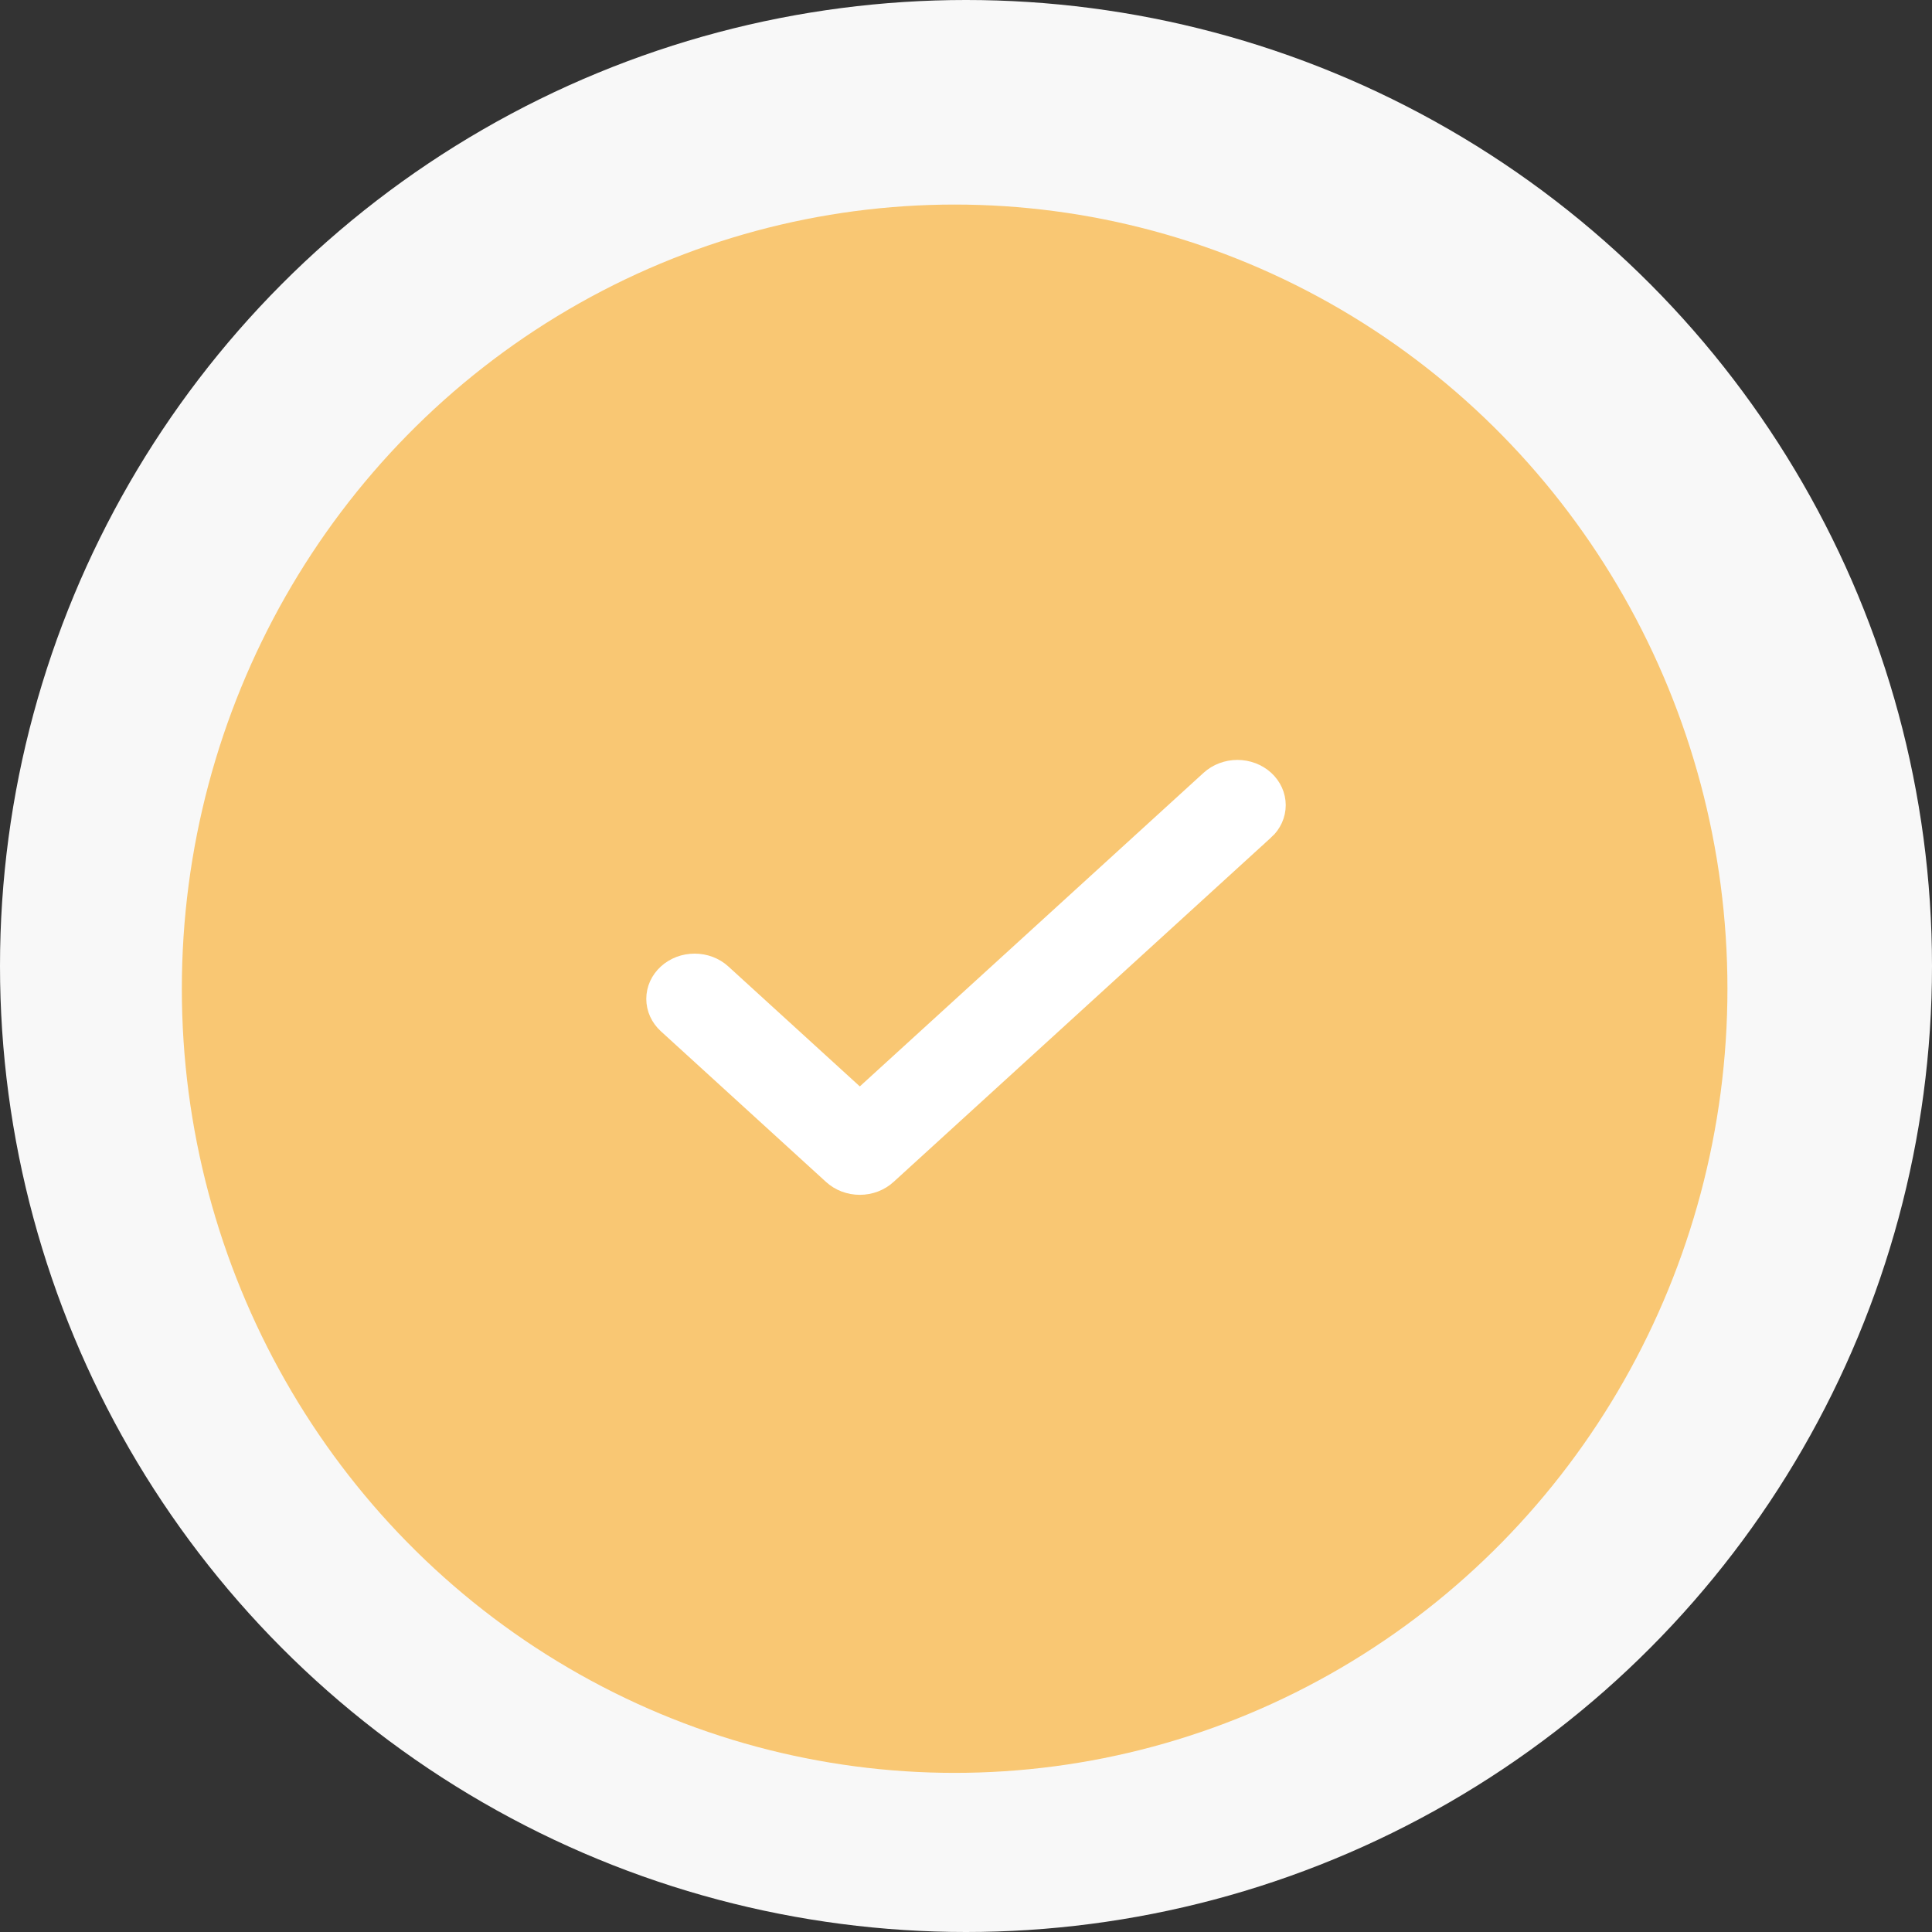
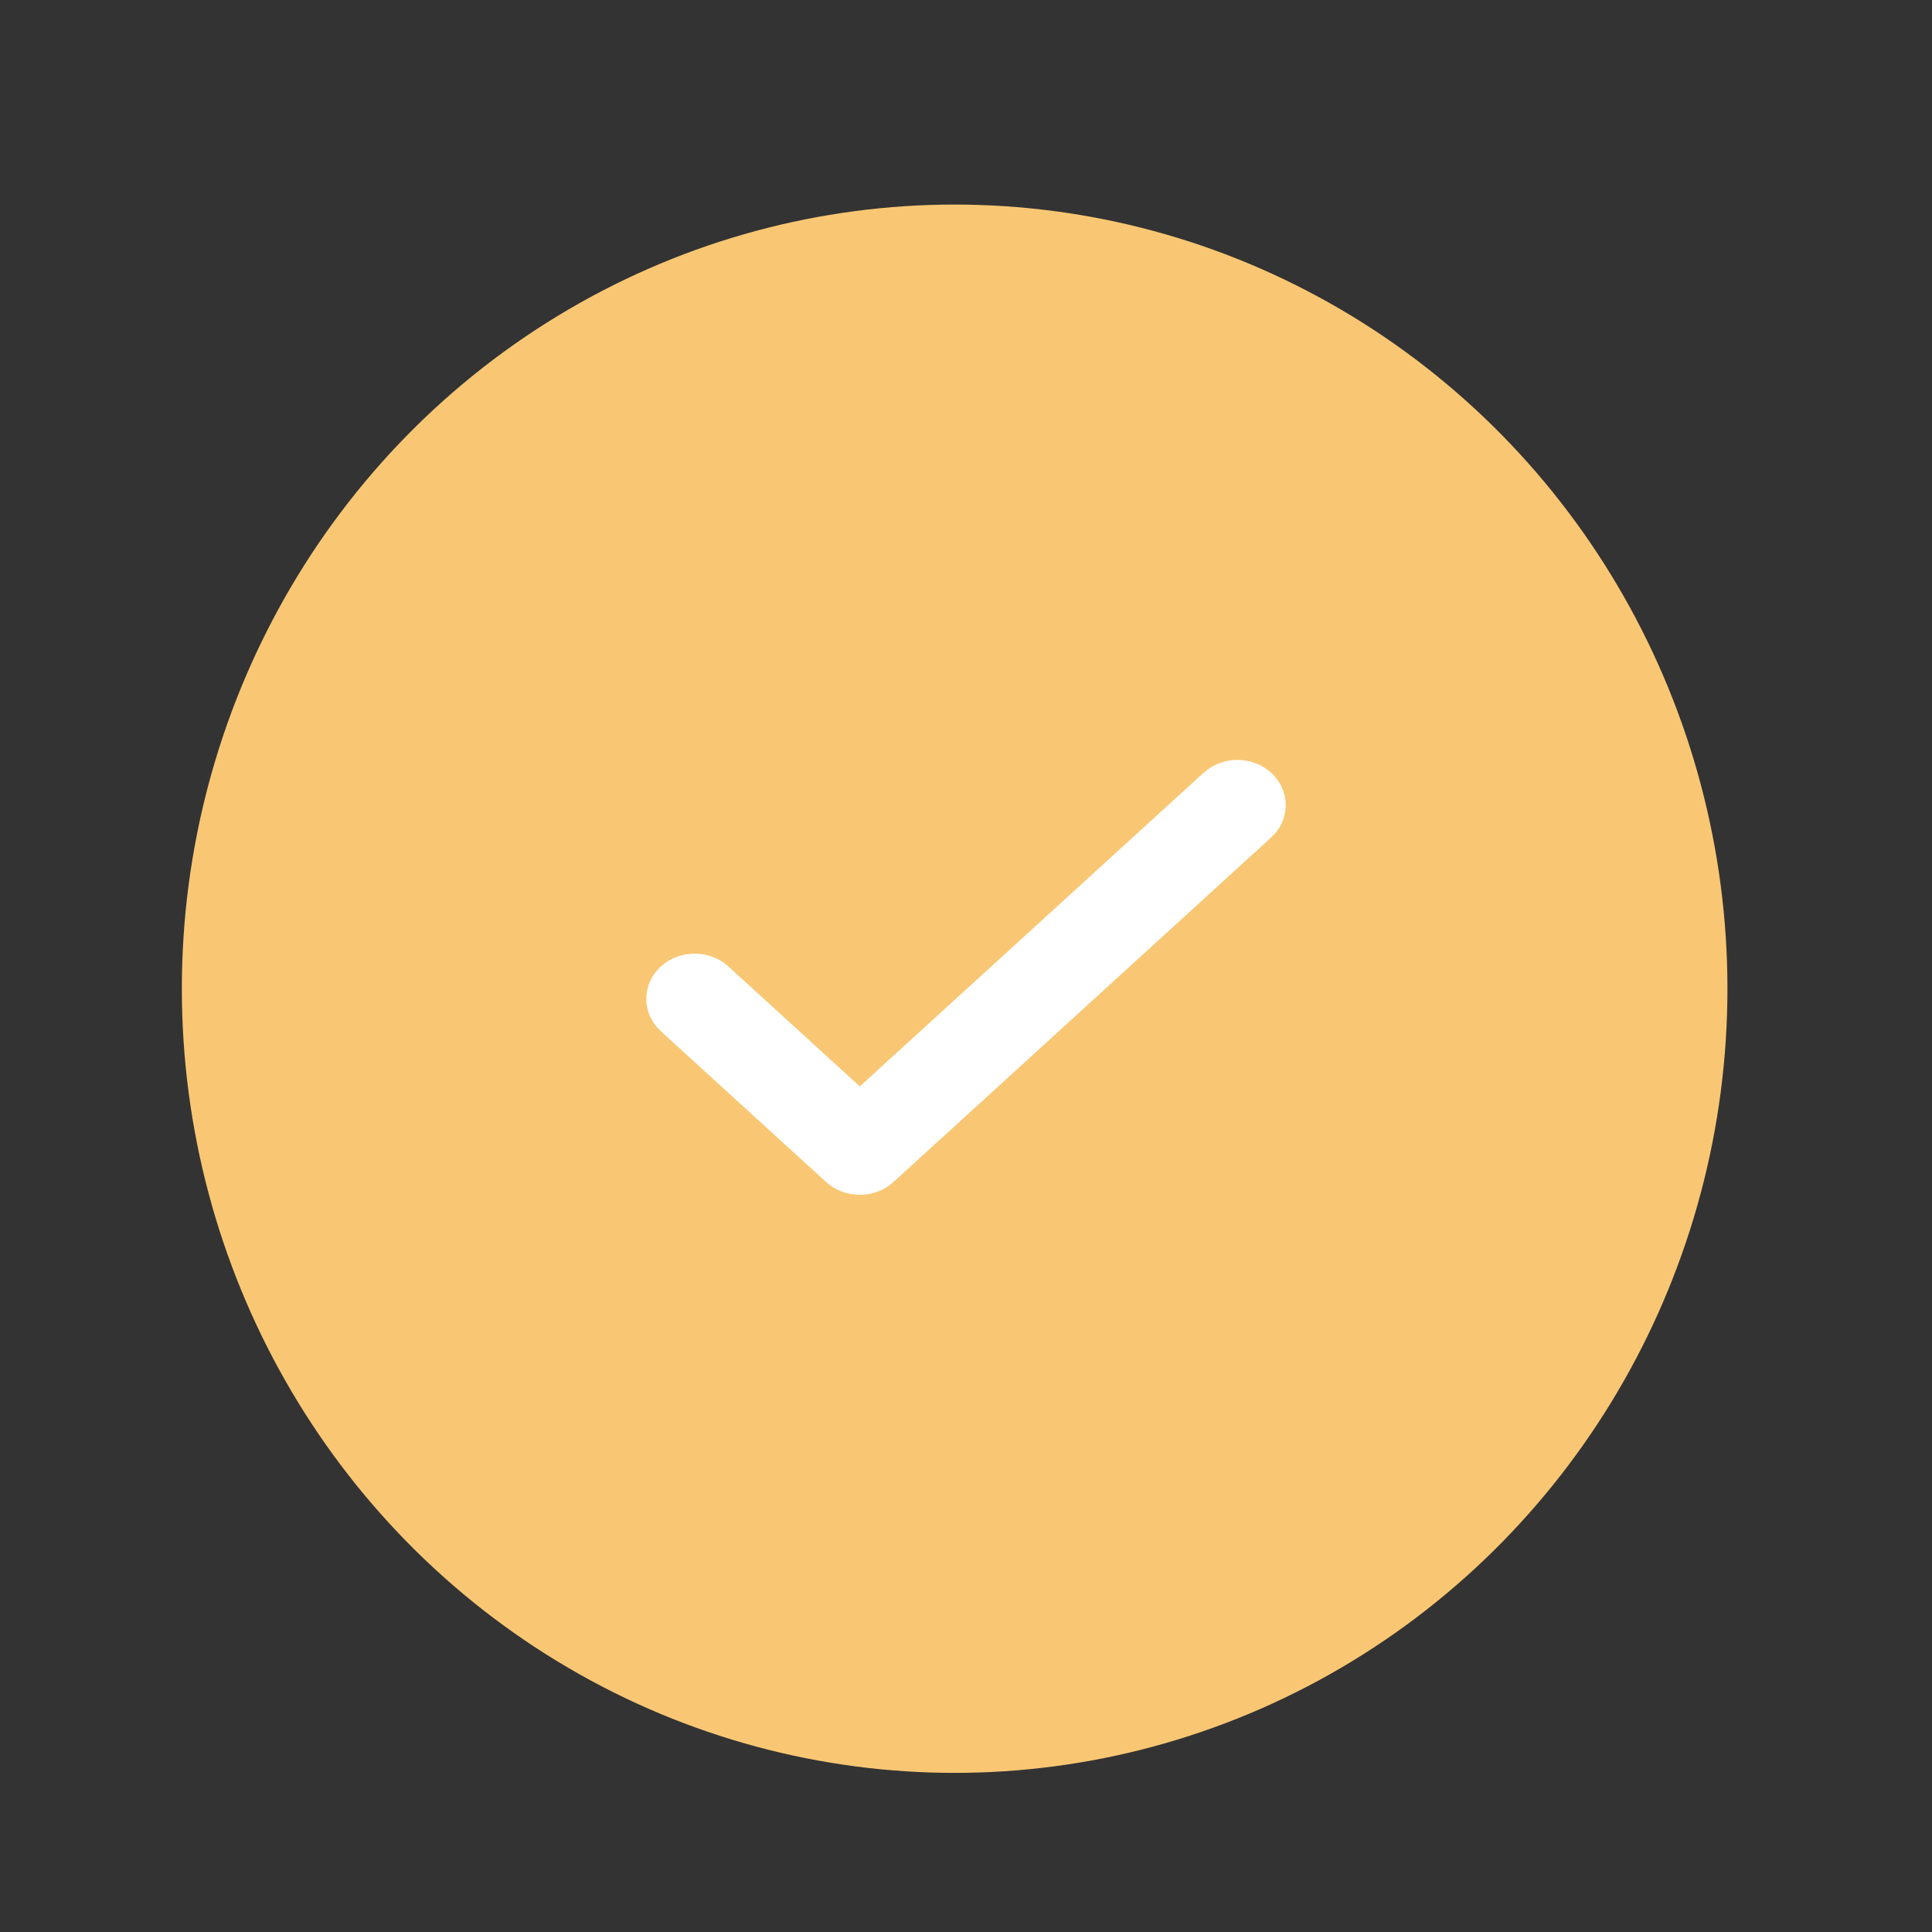
<svg xmlns="http://www.w3.org/2000/svg" viewBox="0 0 75.00 75.00" data-guides="{&quot;vertical&quot;:[],&quot;horizontal&quot;:[]}">
  <rect x="0" y="0" width="75.00" height="75.00" fill="#333333" stroke="none" />
-   <ellipse fill="#F8F8F8" cx="37.5" cy="37.5" r="36.5" id="tSvg1905741d98c" title="Ellipse 5" fill-opacity="1" stroke="none" stroke-opacity="1" rx="37.5" ry="37.5" style="transform: rotate(0deg); transform-origin: 37.5px 37.5px;" />
  <ellipse fill="#f9c773" cx="37.059" cy="38.382" rx="30" ry="30.441" id="tSvg92591d1f23" title="Ellipse 6" fill-opacity="1" stroke="none" stroke-opacity="1" style="transform: rotate(0deg); transform-origin: 37.059px 38.382px;" />
  <path fill="#ffffff" stroke="#ffffff" fill-opacity="1" stroke-width="1" stroke-opacity="1" id="tSvg142365ce46e" title="Path 3" d="M49.007 32.142C44.121 36.599 39.236 41.056 34.35 45.514C34.223 45.631 34.071 45.723 33.904 45.787C33.737 45.85 33.558 45.883 33.377 45.883C33.196 45.883 33.017 45.85 32.85 45.787C32.683 45.723 32.532 45.631 32.404 45.514C30.267 43.564 28.129 41.614 25.992 39.664C25.864 39.547 25.763 39.409 25.693 39.256C25.624 39.104 25.589 38.941 25.589 38.776C25.589 38.611 25.624 38.447 25.693 38.295C25.763 38.143 25.864 38.004 25.992 37.888C26.119 37.771 26.271 37.679 26.438 37.615C26.605 37.552 26.784 37.52 26.965 37.52C27.146 37.52 27.325 37.552 27.492 37.615C27.659 37.679 27.811 37.771 27.938 37.888C29.752 39.542 31.565 41.197 33.378 42.851C37.94 38.69 42.501 34.529 47.062 30.368C47.321 30.133 47.671 30 48.036 30C48.401 30 48.751 30.133 49.009 30.368C49.267 30.604 49.412 30.923 49.412 31.256C49.412 31.589 49.267 31.909 49.009 32.144C49.008 32.143 49.008 32.143 49.007 32.142Z" />
  <defs />
</svg>